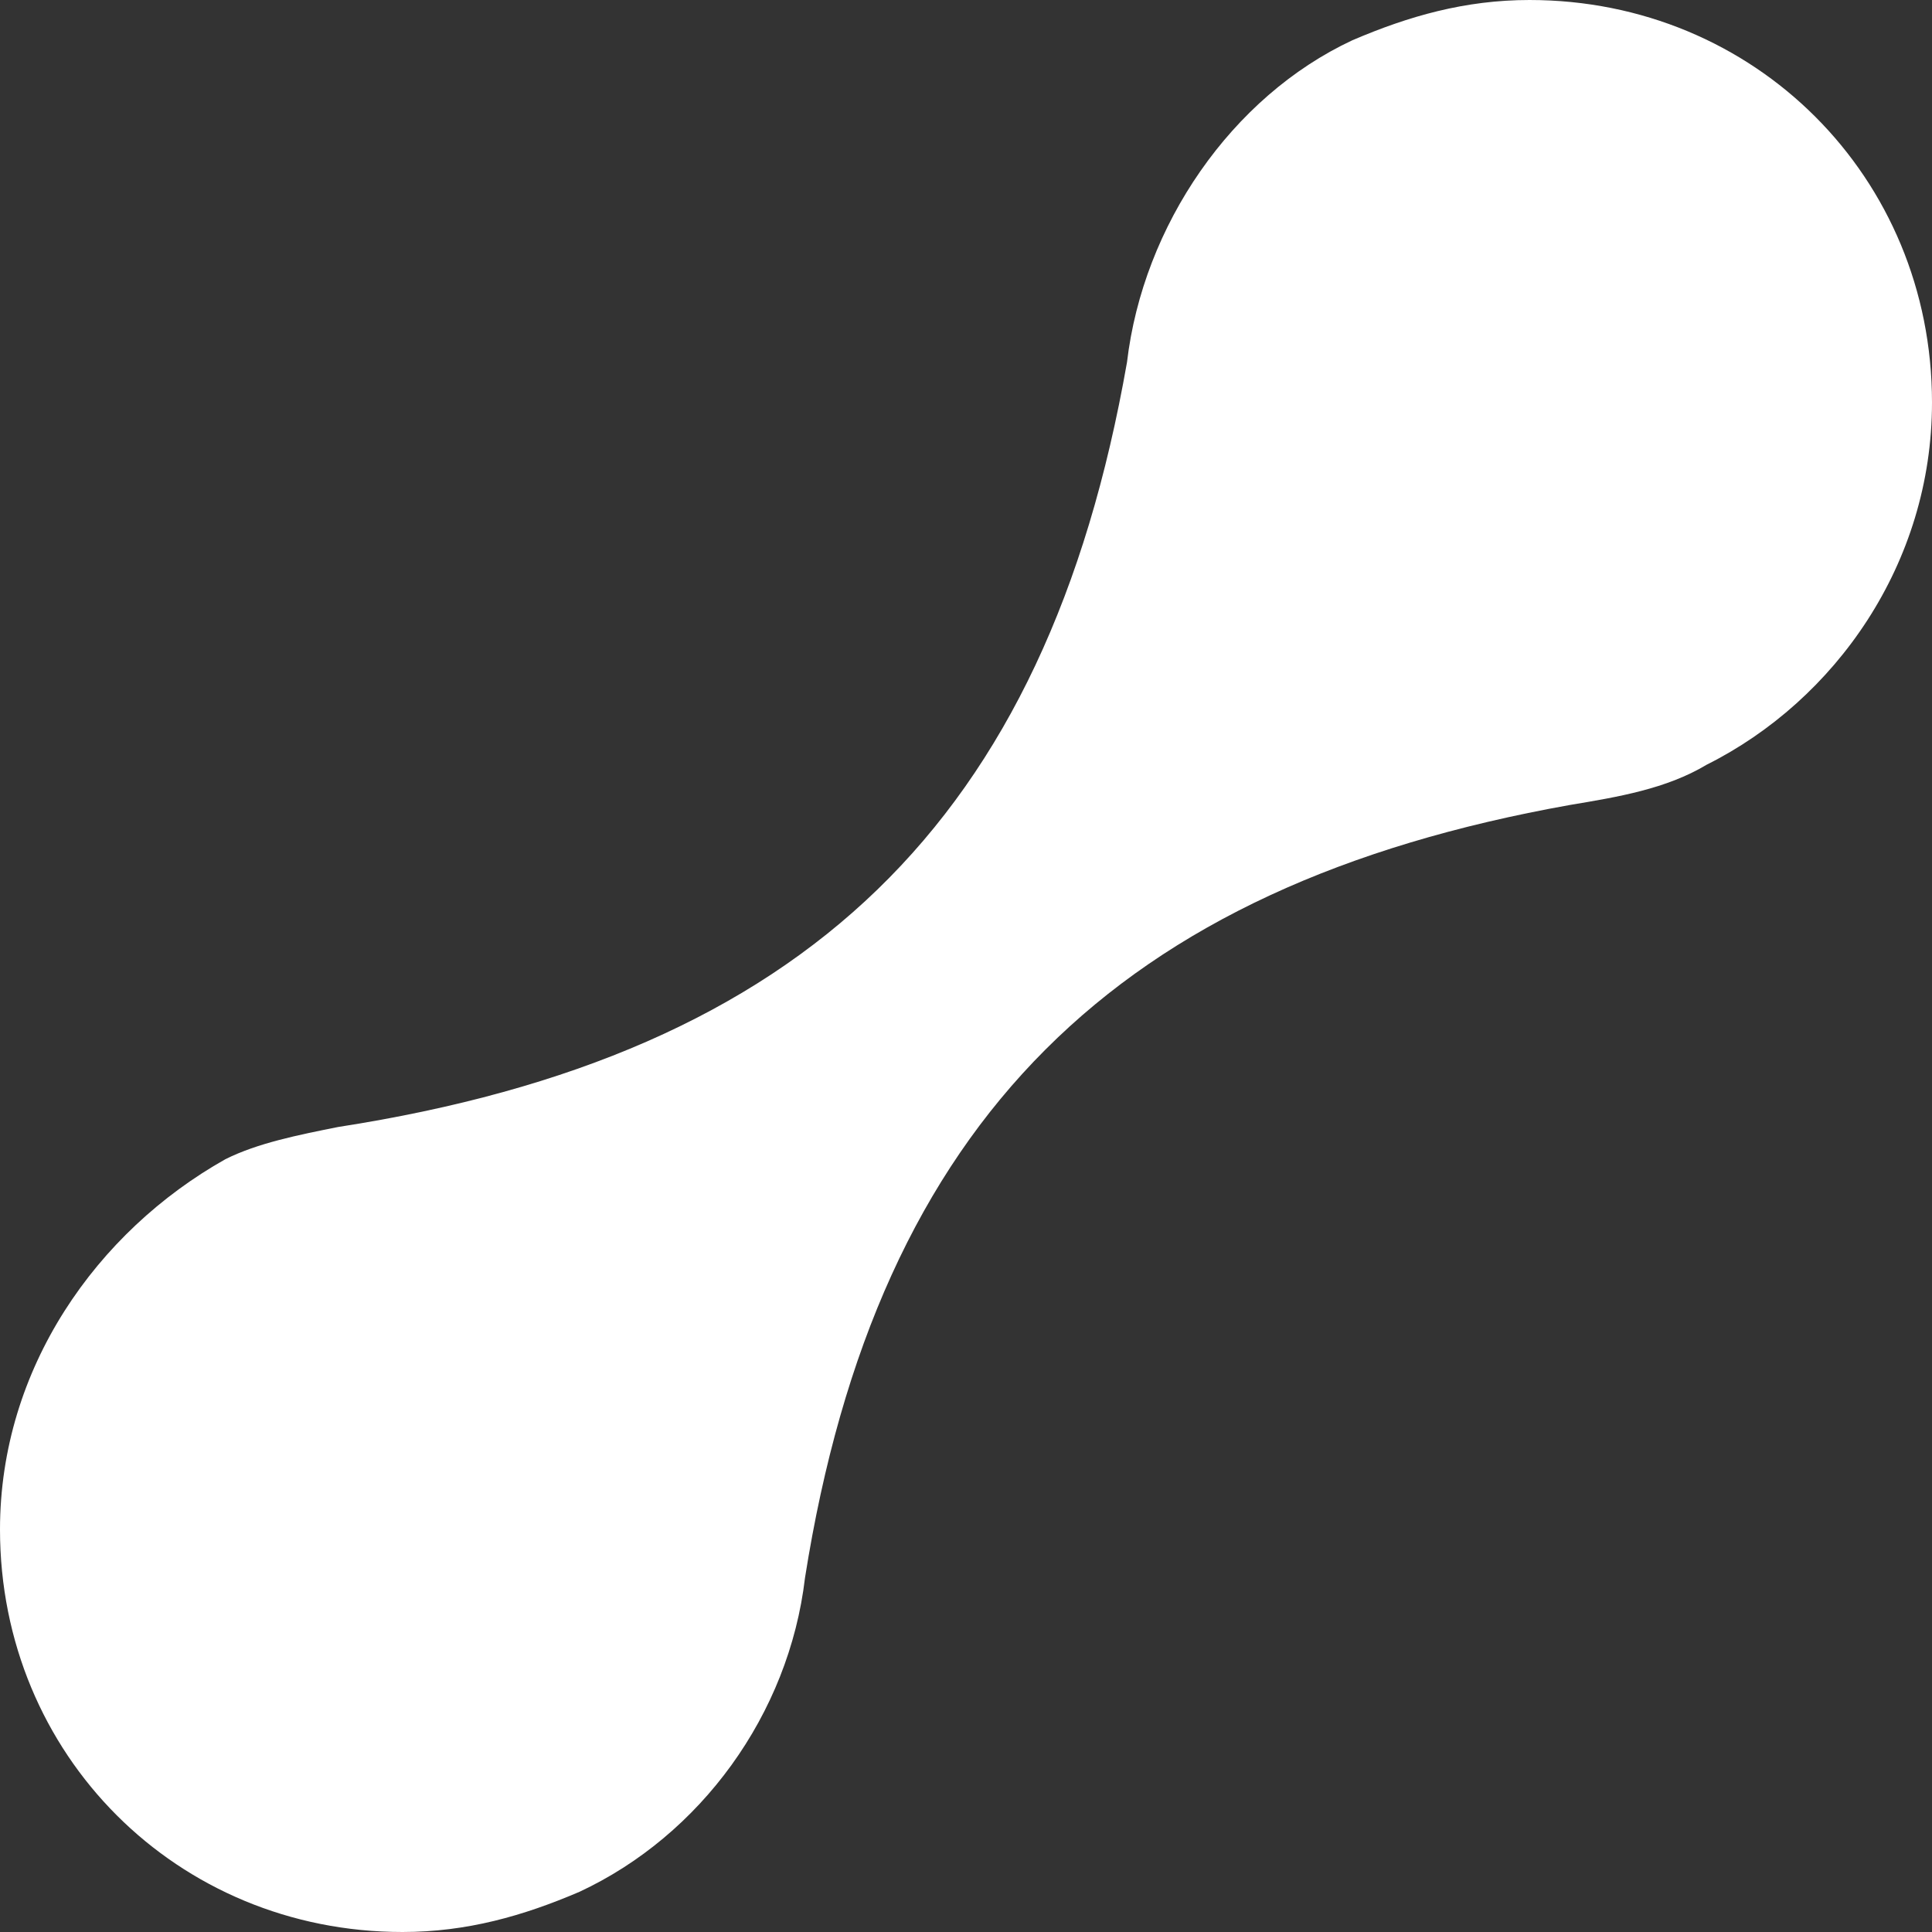
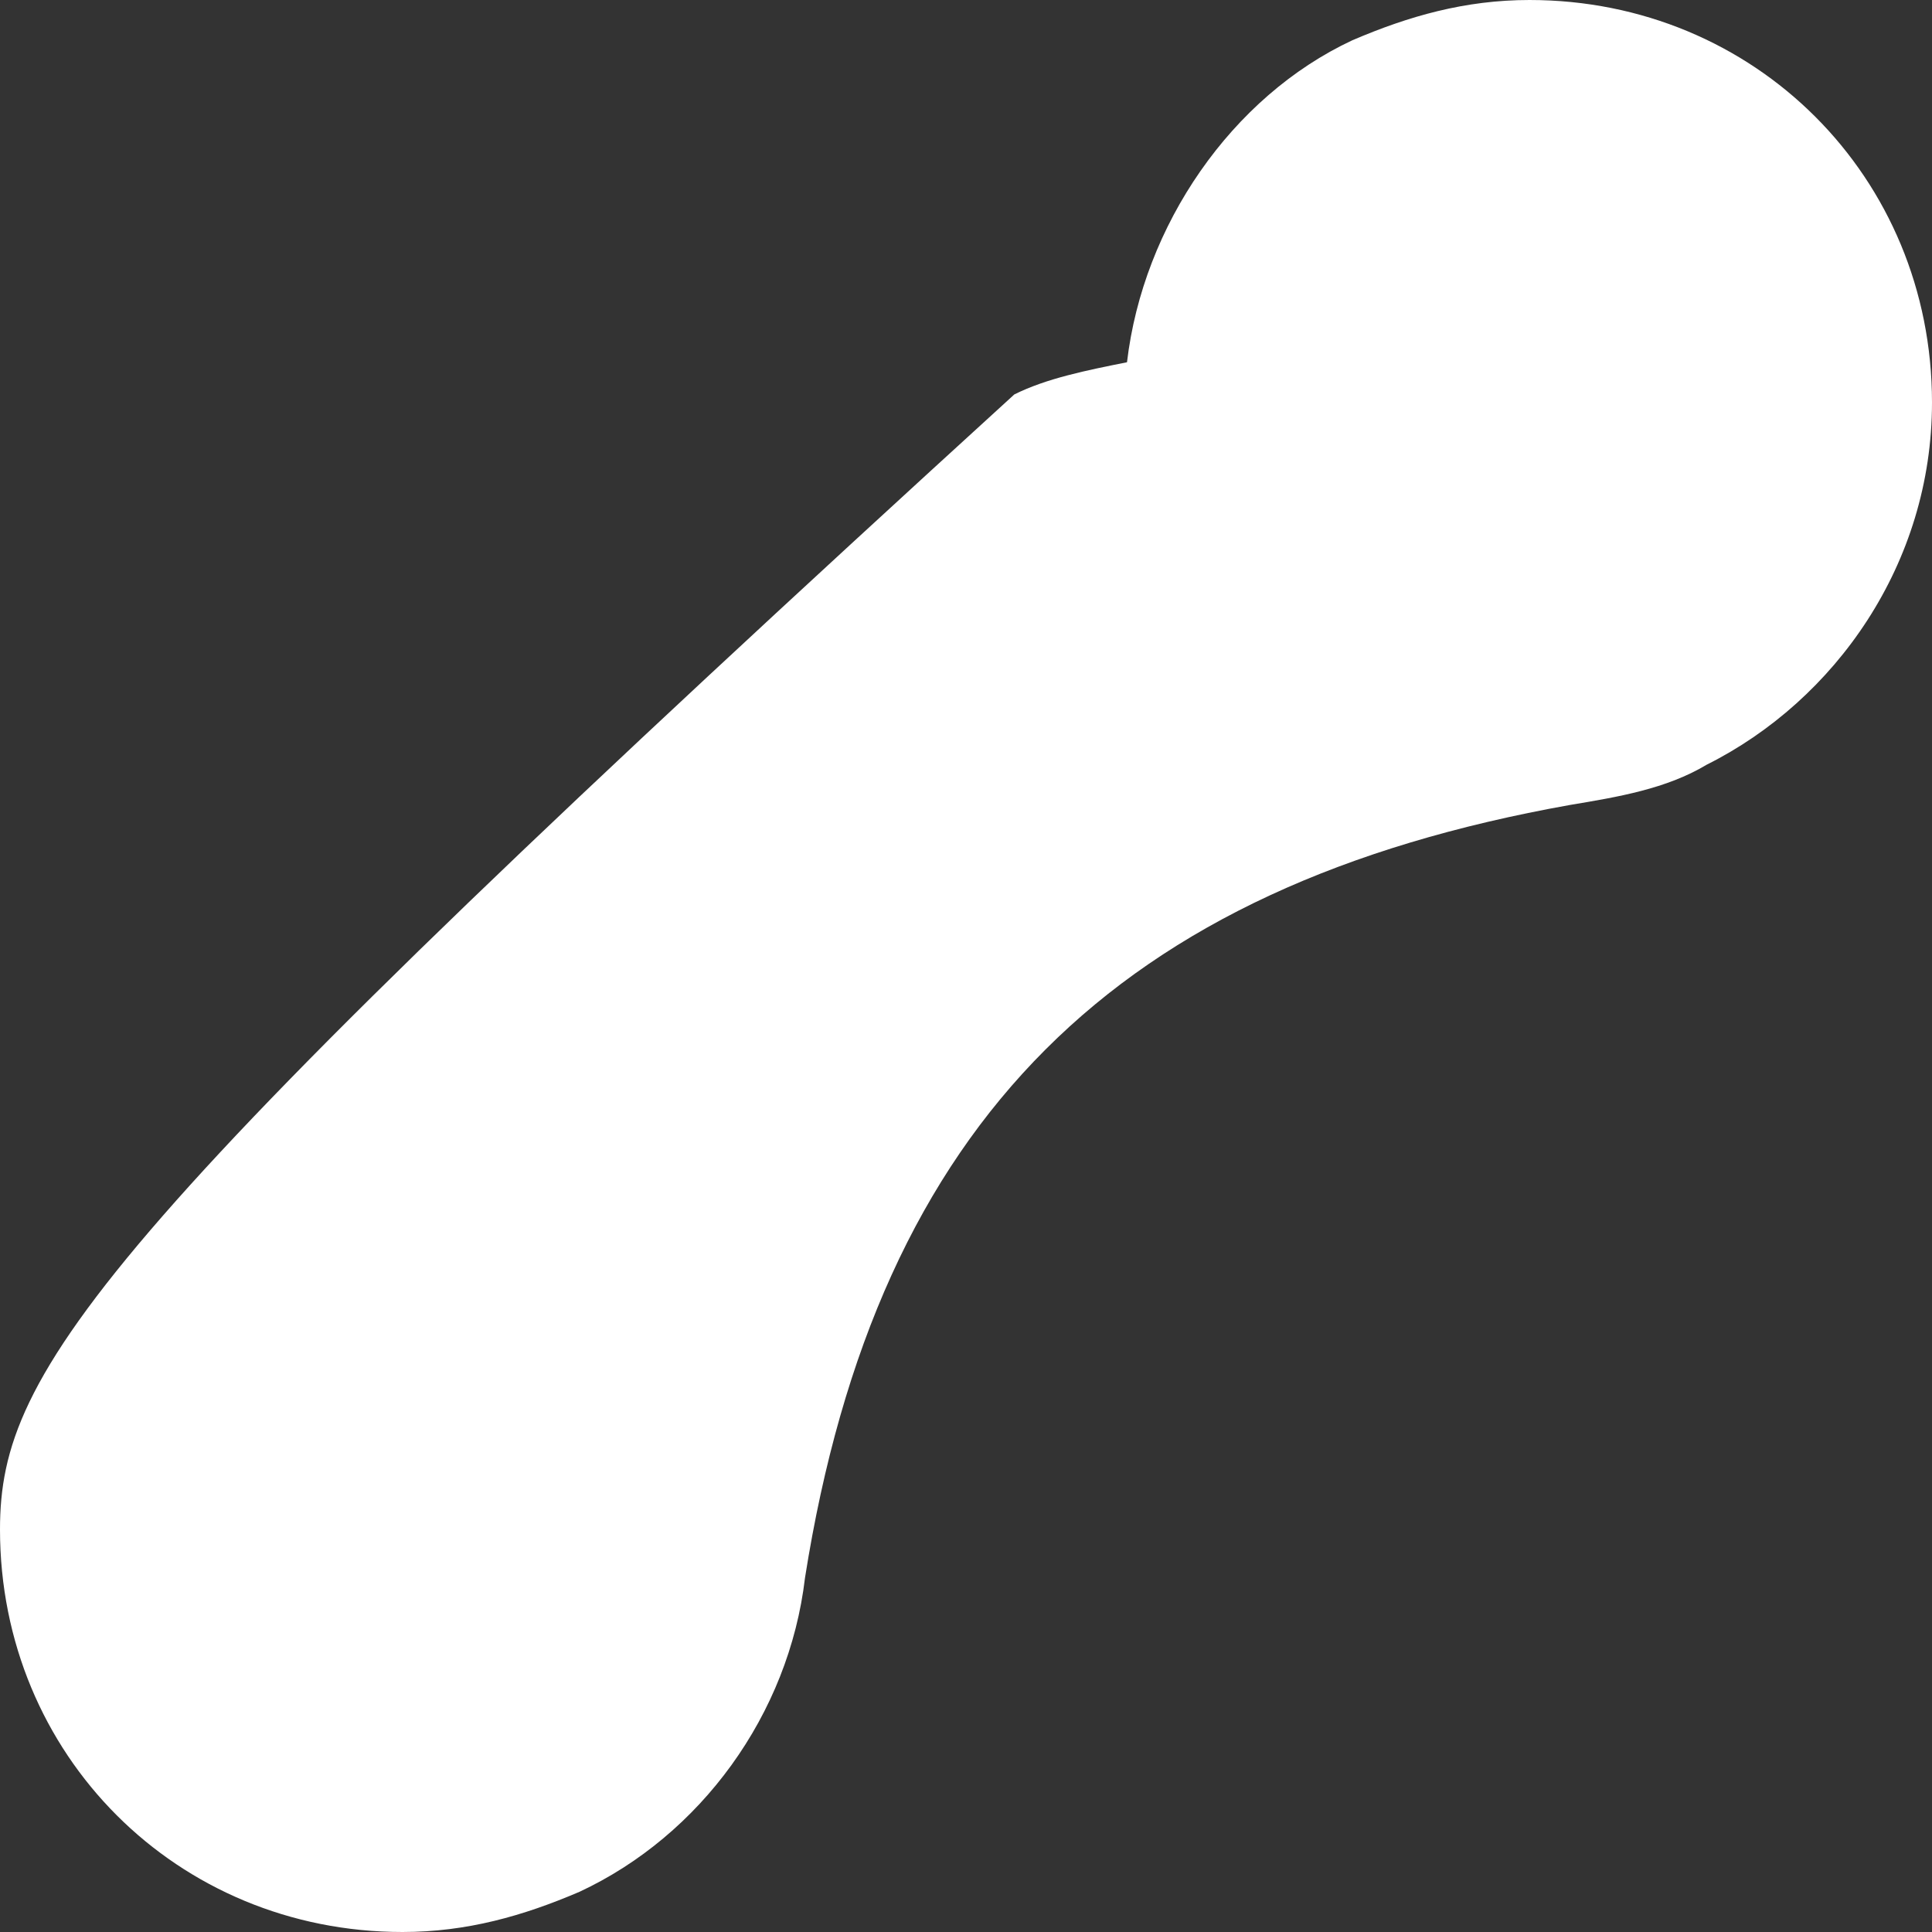
<svg xmlns="http://www.w3.org/2000/svg" version="1.1" id="Vrstva_1" x="0px" y="0px" viewBox="0 0 24 24" style="enable-background:new 0 0 24 24;" xml:space="preserve">
  <rect x="0" y="0" width="24" height="24" fill="#333333" stroke="none" />
  <style type="text/css">
	.st0{fill:#FFFFFF;enable-background:new;}
</style>
-   <path class="st0" d="M19.5,10c0.6-0.1,1.2-0.2,1.7-0.5C22.8,8.7,24,7,24,5c0-2.8-2.2-5-5-5c-0.8,0-1.5,0.2-2.2,0.5  c-1.5,0.7-2.6,2.3-2.8,4c-1,5.7-4,8.6-9.8,9.5l0,0c-0.5,0.1-1,0.2-1.4,0.4C1.2,15.3,0,17,0,19c0,2.8,2.2,5,5,5  c0.8,0,1.5-0.2,2.2-0.5c1.5-0.7,2.6-2.2,2.8-3.9C10.9,13.9,13.9,11,19.5,10L19.5,10z" />
+   <path class="st0" d="M19.5,10c0.6-0.1,1.2-0.2,1.7-0.5C22.8,8.7,24,7,24,5c0-2.8-2.2-5-5-5c-0.8,0-1.5,0.2-2.2,0.5  c-1.5,0.7-2.6,2.3-2.8,4l0,0c-0.5,0.1-1,0.2-1.4,0.4C1.2,15.3,0,17,0,19c0,2.8,2.2,5,5,5  c0.8,0,1.5-0.2,2.2-0.5c1.5-0.7,2.6-2.2,2.8-3.9C10.9,13.9,13.9,11,19.5,10L19.5,10z" />
</svg>